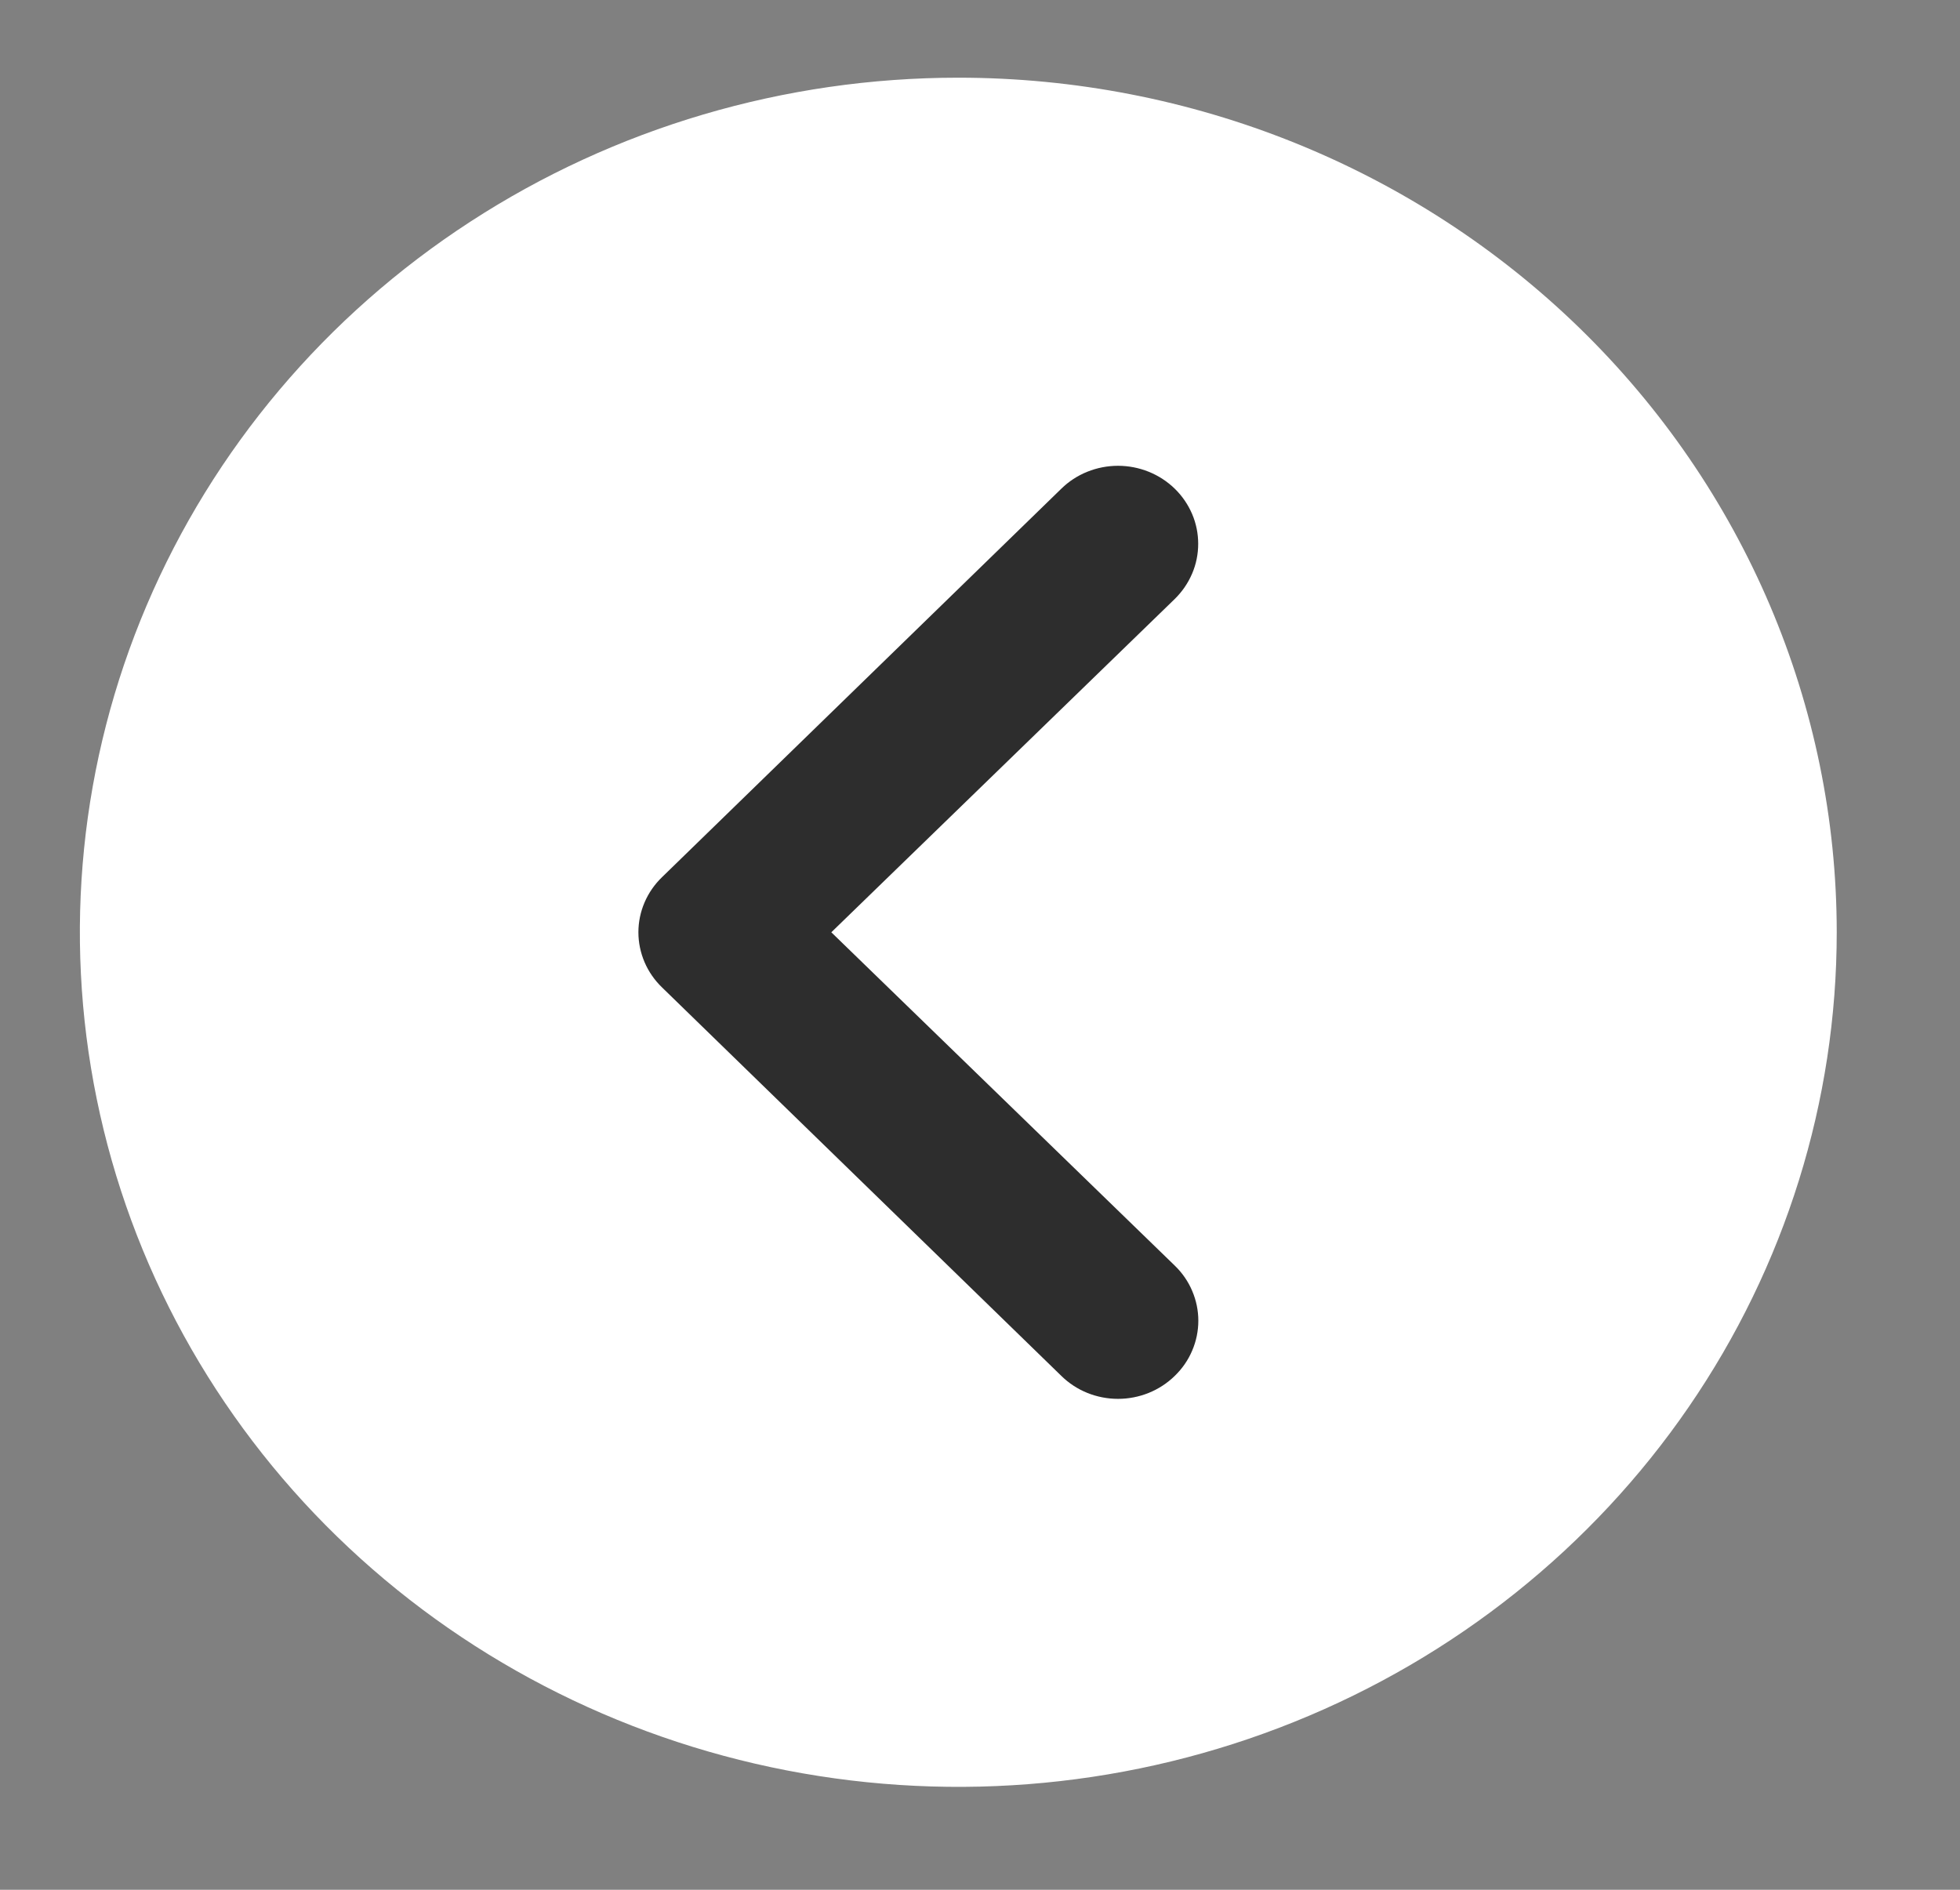
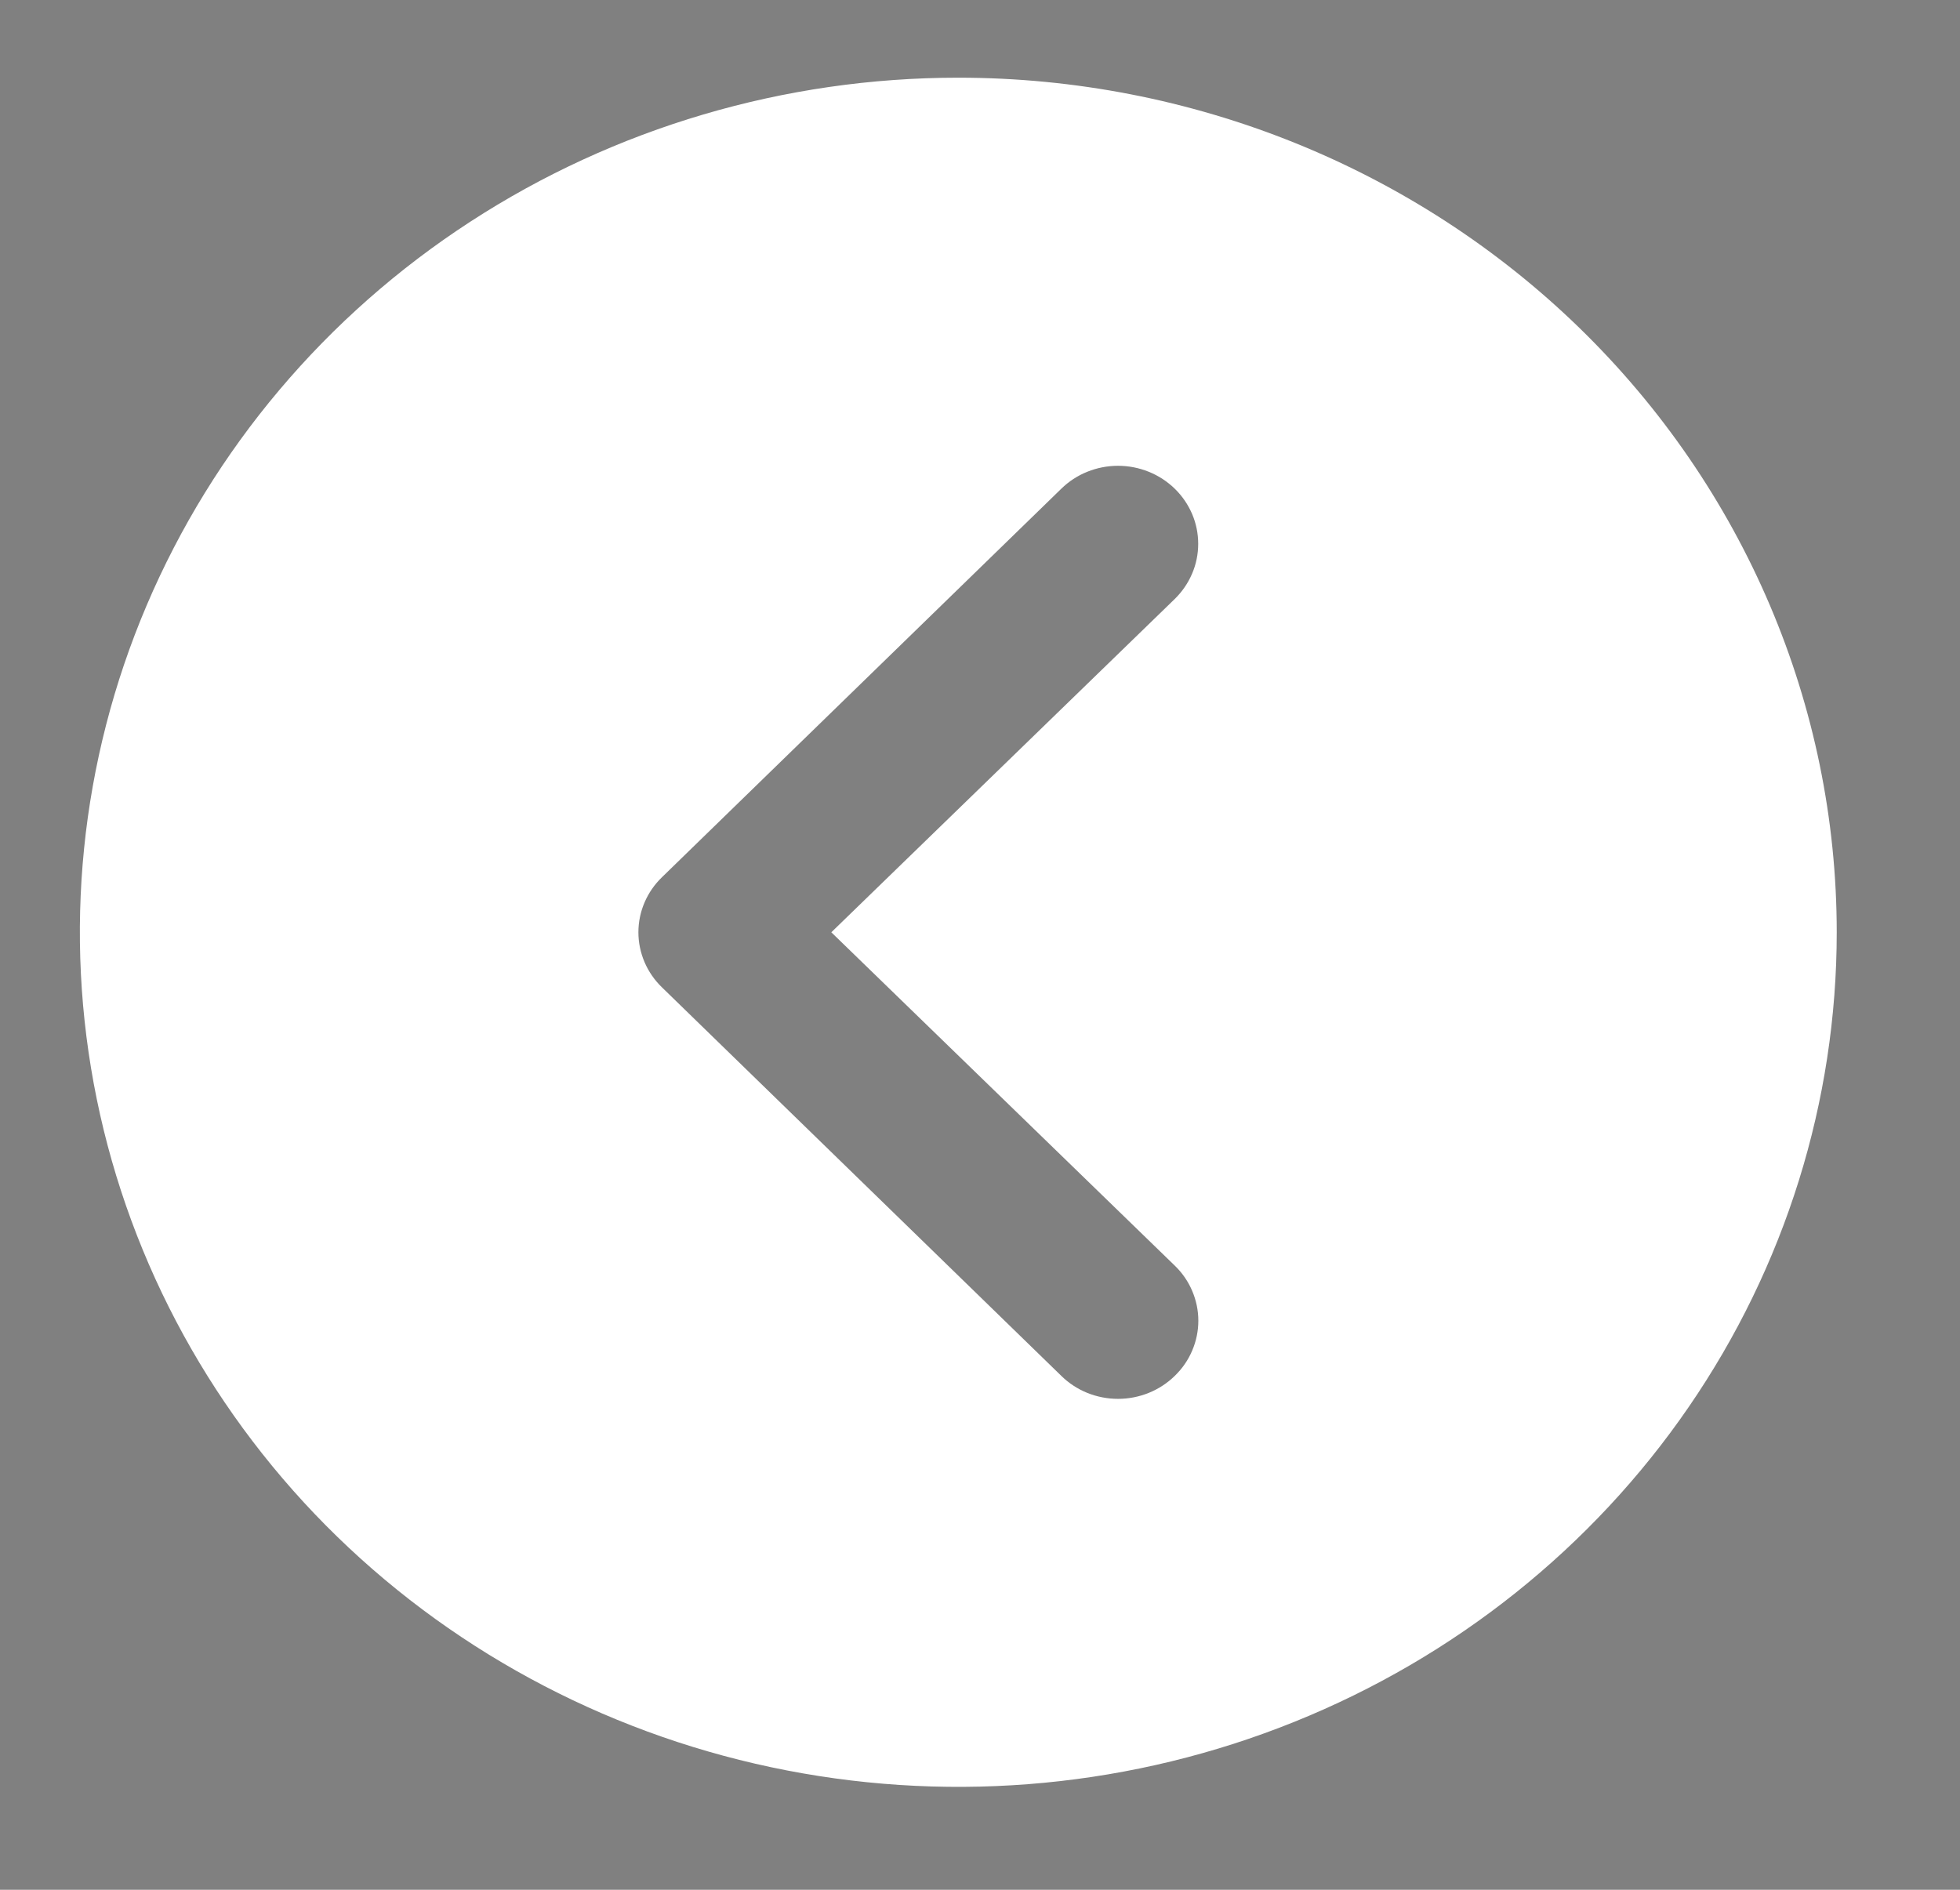
<svg xmlns="http://www.w3.org/2000/svg" width="28" height="27" viewBox="0 0 28 27" fill="none">
  <rect x="0" y="0" width="28" height="27" fill="#808080" stroke="none" />
-   <ellipse cx="13.69" cy="13.32" rx="10.712" ry="10.876" fill="#2D2D2D" />
  <path d="M13.69 1.11C11.208 1.11 8.782 1.826 6.718 3.168C4.654 4.509 3.046 6.416 2.096 8.647C1.146 10.878 0.898 13.333 1.382 15.702C1.866 18.07 3.061 20.246 4.816 21.954C6.571 23.661 8.808 24.824 11.242 25.295C13.676 25.766 16.199 25.525 18.492 24.6C20.785 23.676 22.745 22.111 24.124 20.103C25.503 18.096 26.239 15.735 26.239 13.32C26.239 10.082 24.917 6.976 22.564 4.686C20.21 2.396 17.018 1.11 13.69 1.11ZM16.782 18.082C16.889 18.185 16.974 18.308 17.031 18.443C17.089 18.578 17.119 18.723 17.119 18.87C17.119 19.016 17.089 19.162 17.031 19.297C16.974 19.432 16.889 19.555 16.782 19.658C16.676 19.762 16.549 19.845 16.41 19.901C16.271 19.957 16.122 19.986 15.972 19.986C15.821 19.986 15.672 19.957 15.533 19.901C15.394 19.845 15.268 19.762 15.162 19.658L9.458 14.108C9.351 14.005 9.266 13.882 9.208 13.747C9.15 13.611 9.12 13.466 9.12 13.32C9.12 13.173 9.15 13.028 9.208 12.893C9.266 12.758 9.351 12.635 9.458 12.532L15.162 6.982C15.268 6.878 15.394 6.796 15.533 6.74C15.672 6.684 15.821 6.655 15.972 6.655C16.122 6.655 16.271 6.684 16.41 6.74C16.549 6.796 16.675 6.878 16.782 6.982C16.888 7.085 16.972 7.208 17.03 7.343C17.088 7.479 17.117 7.623 17.117 7.77C17.117 7.916 17.088 8.061 17.03 8.196C16.972 8.332 16.888 8.454 16.782 8.558L11.876 13.32L16.782 18.082Z" fill="white" />
</svg>